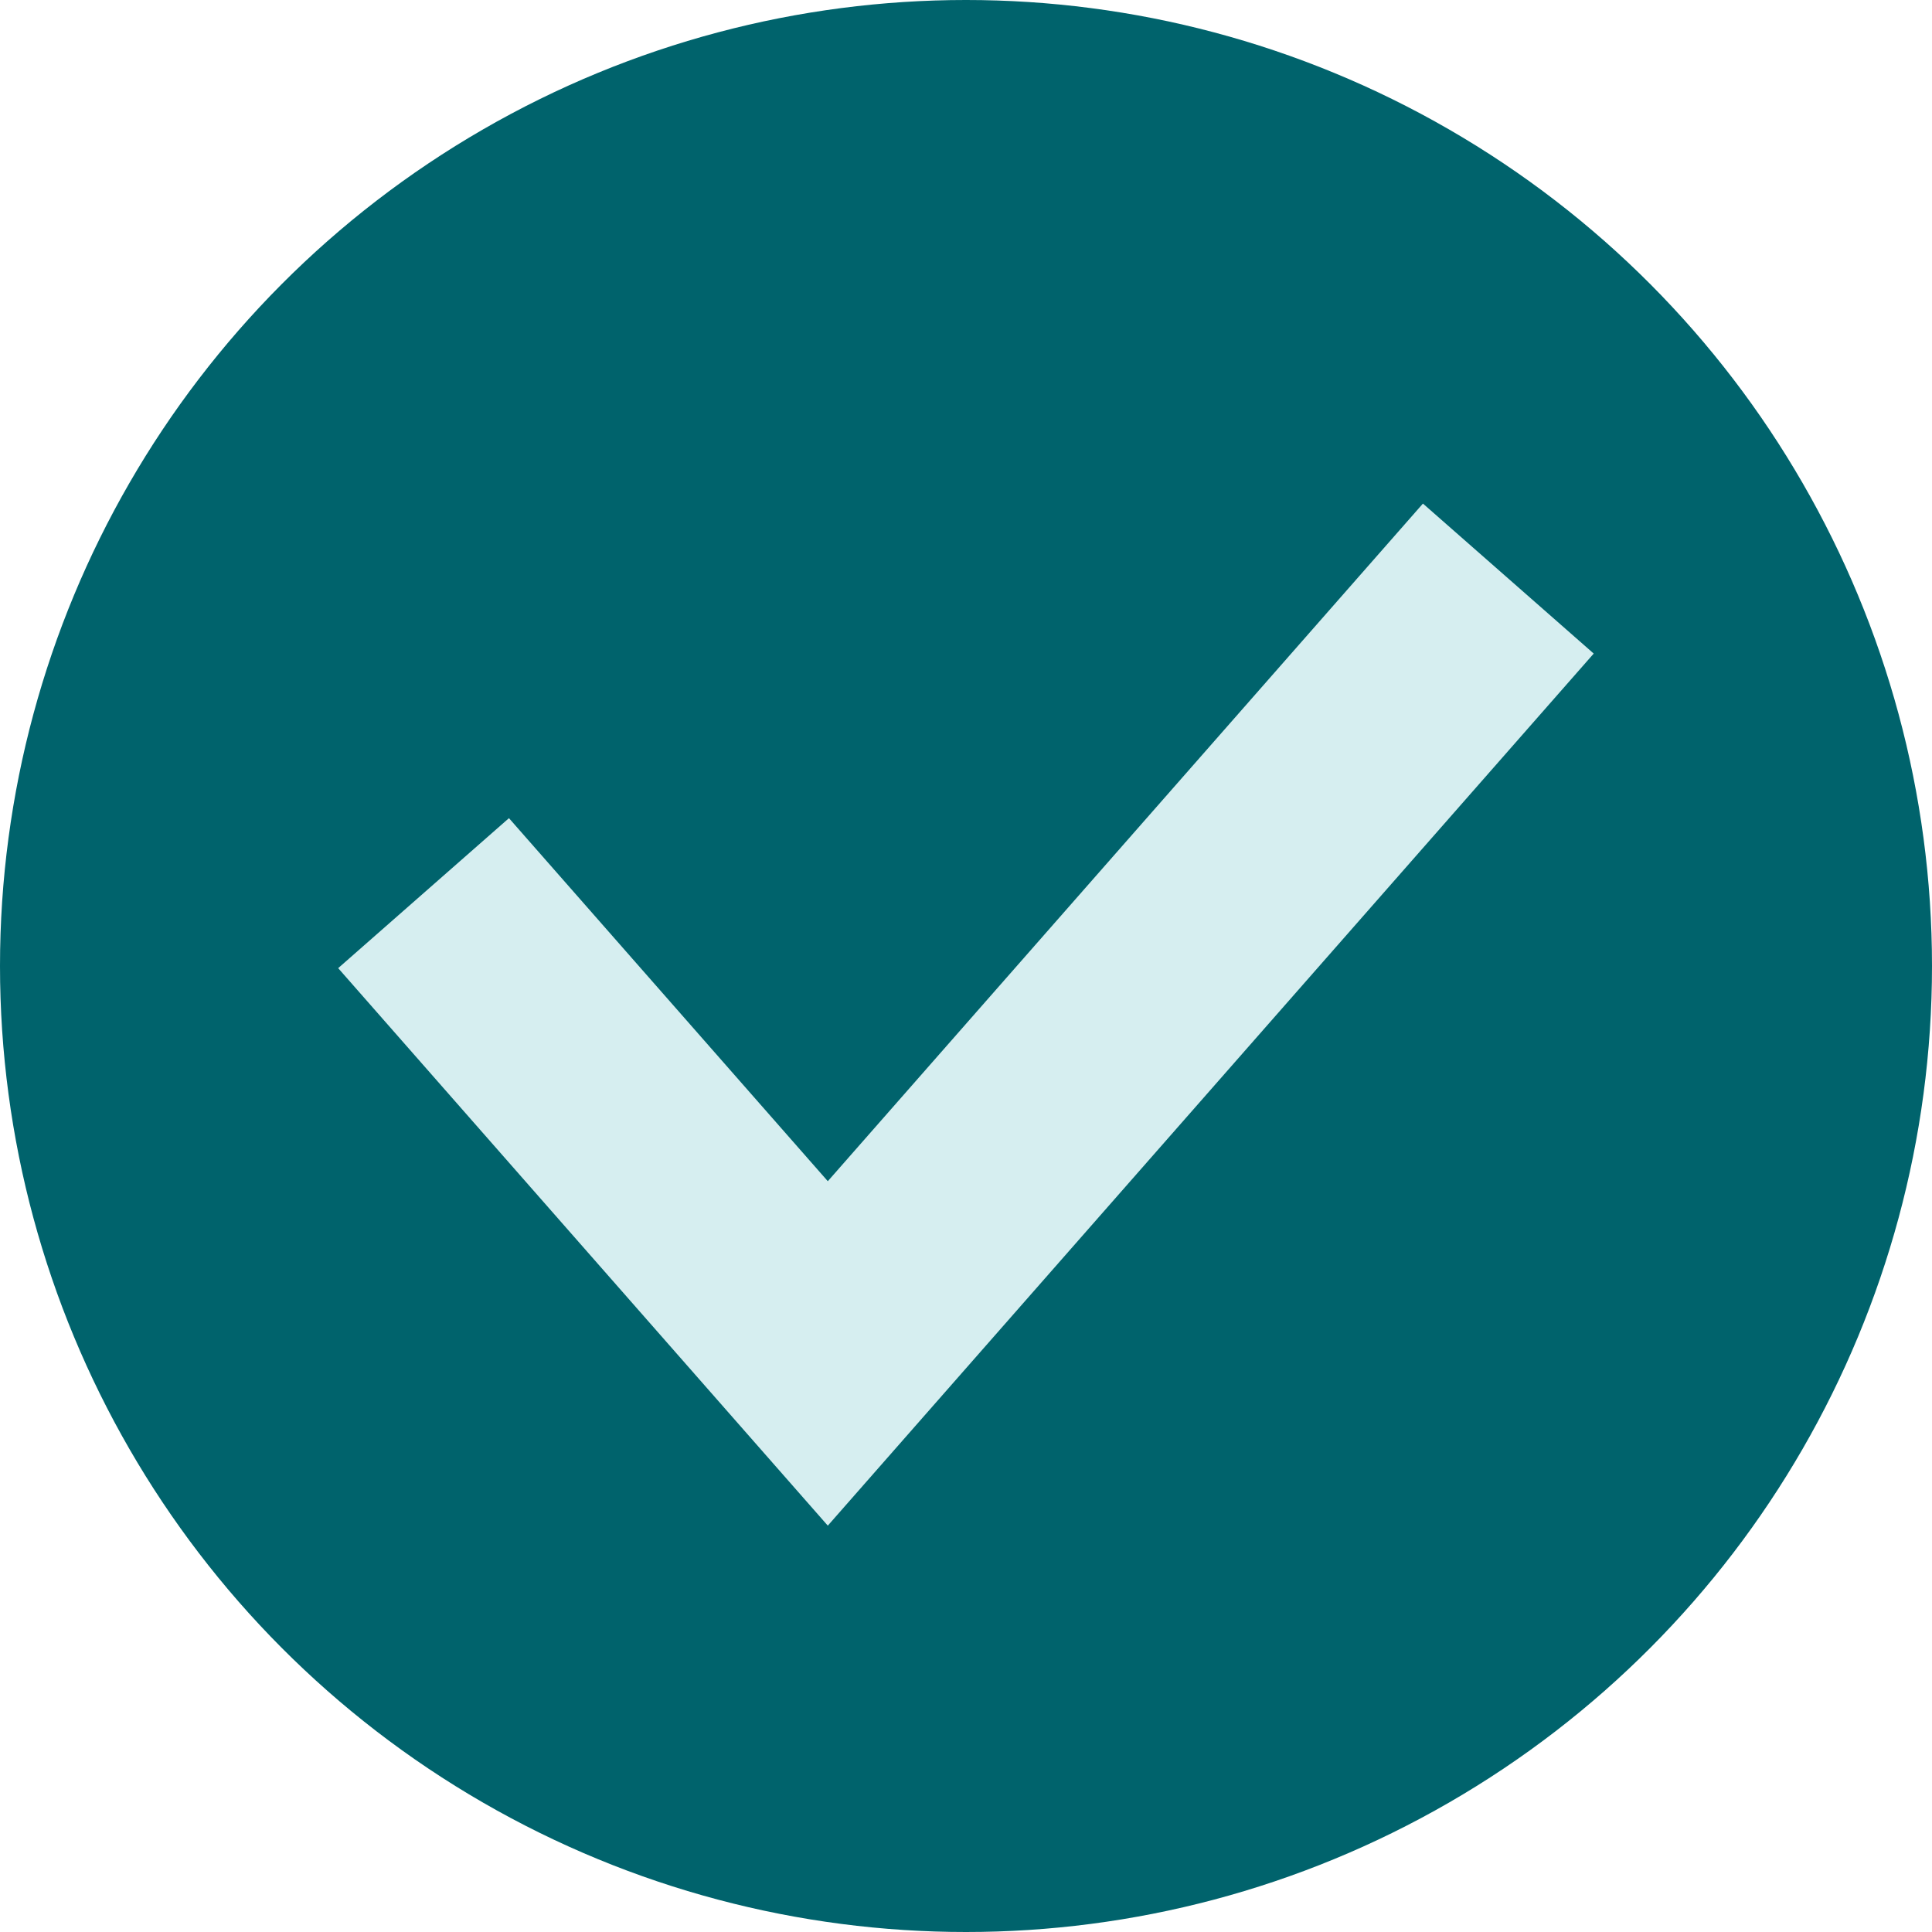
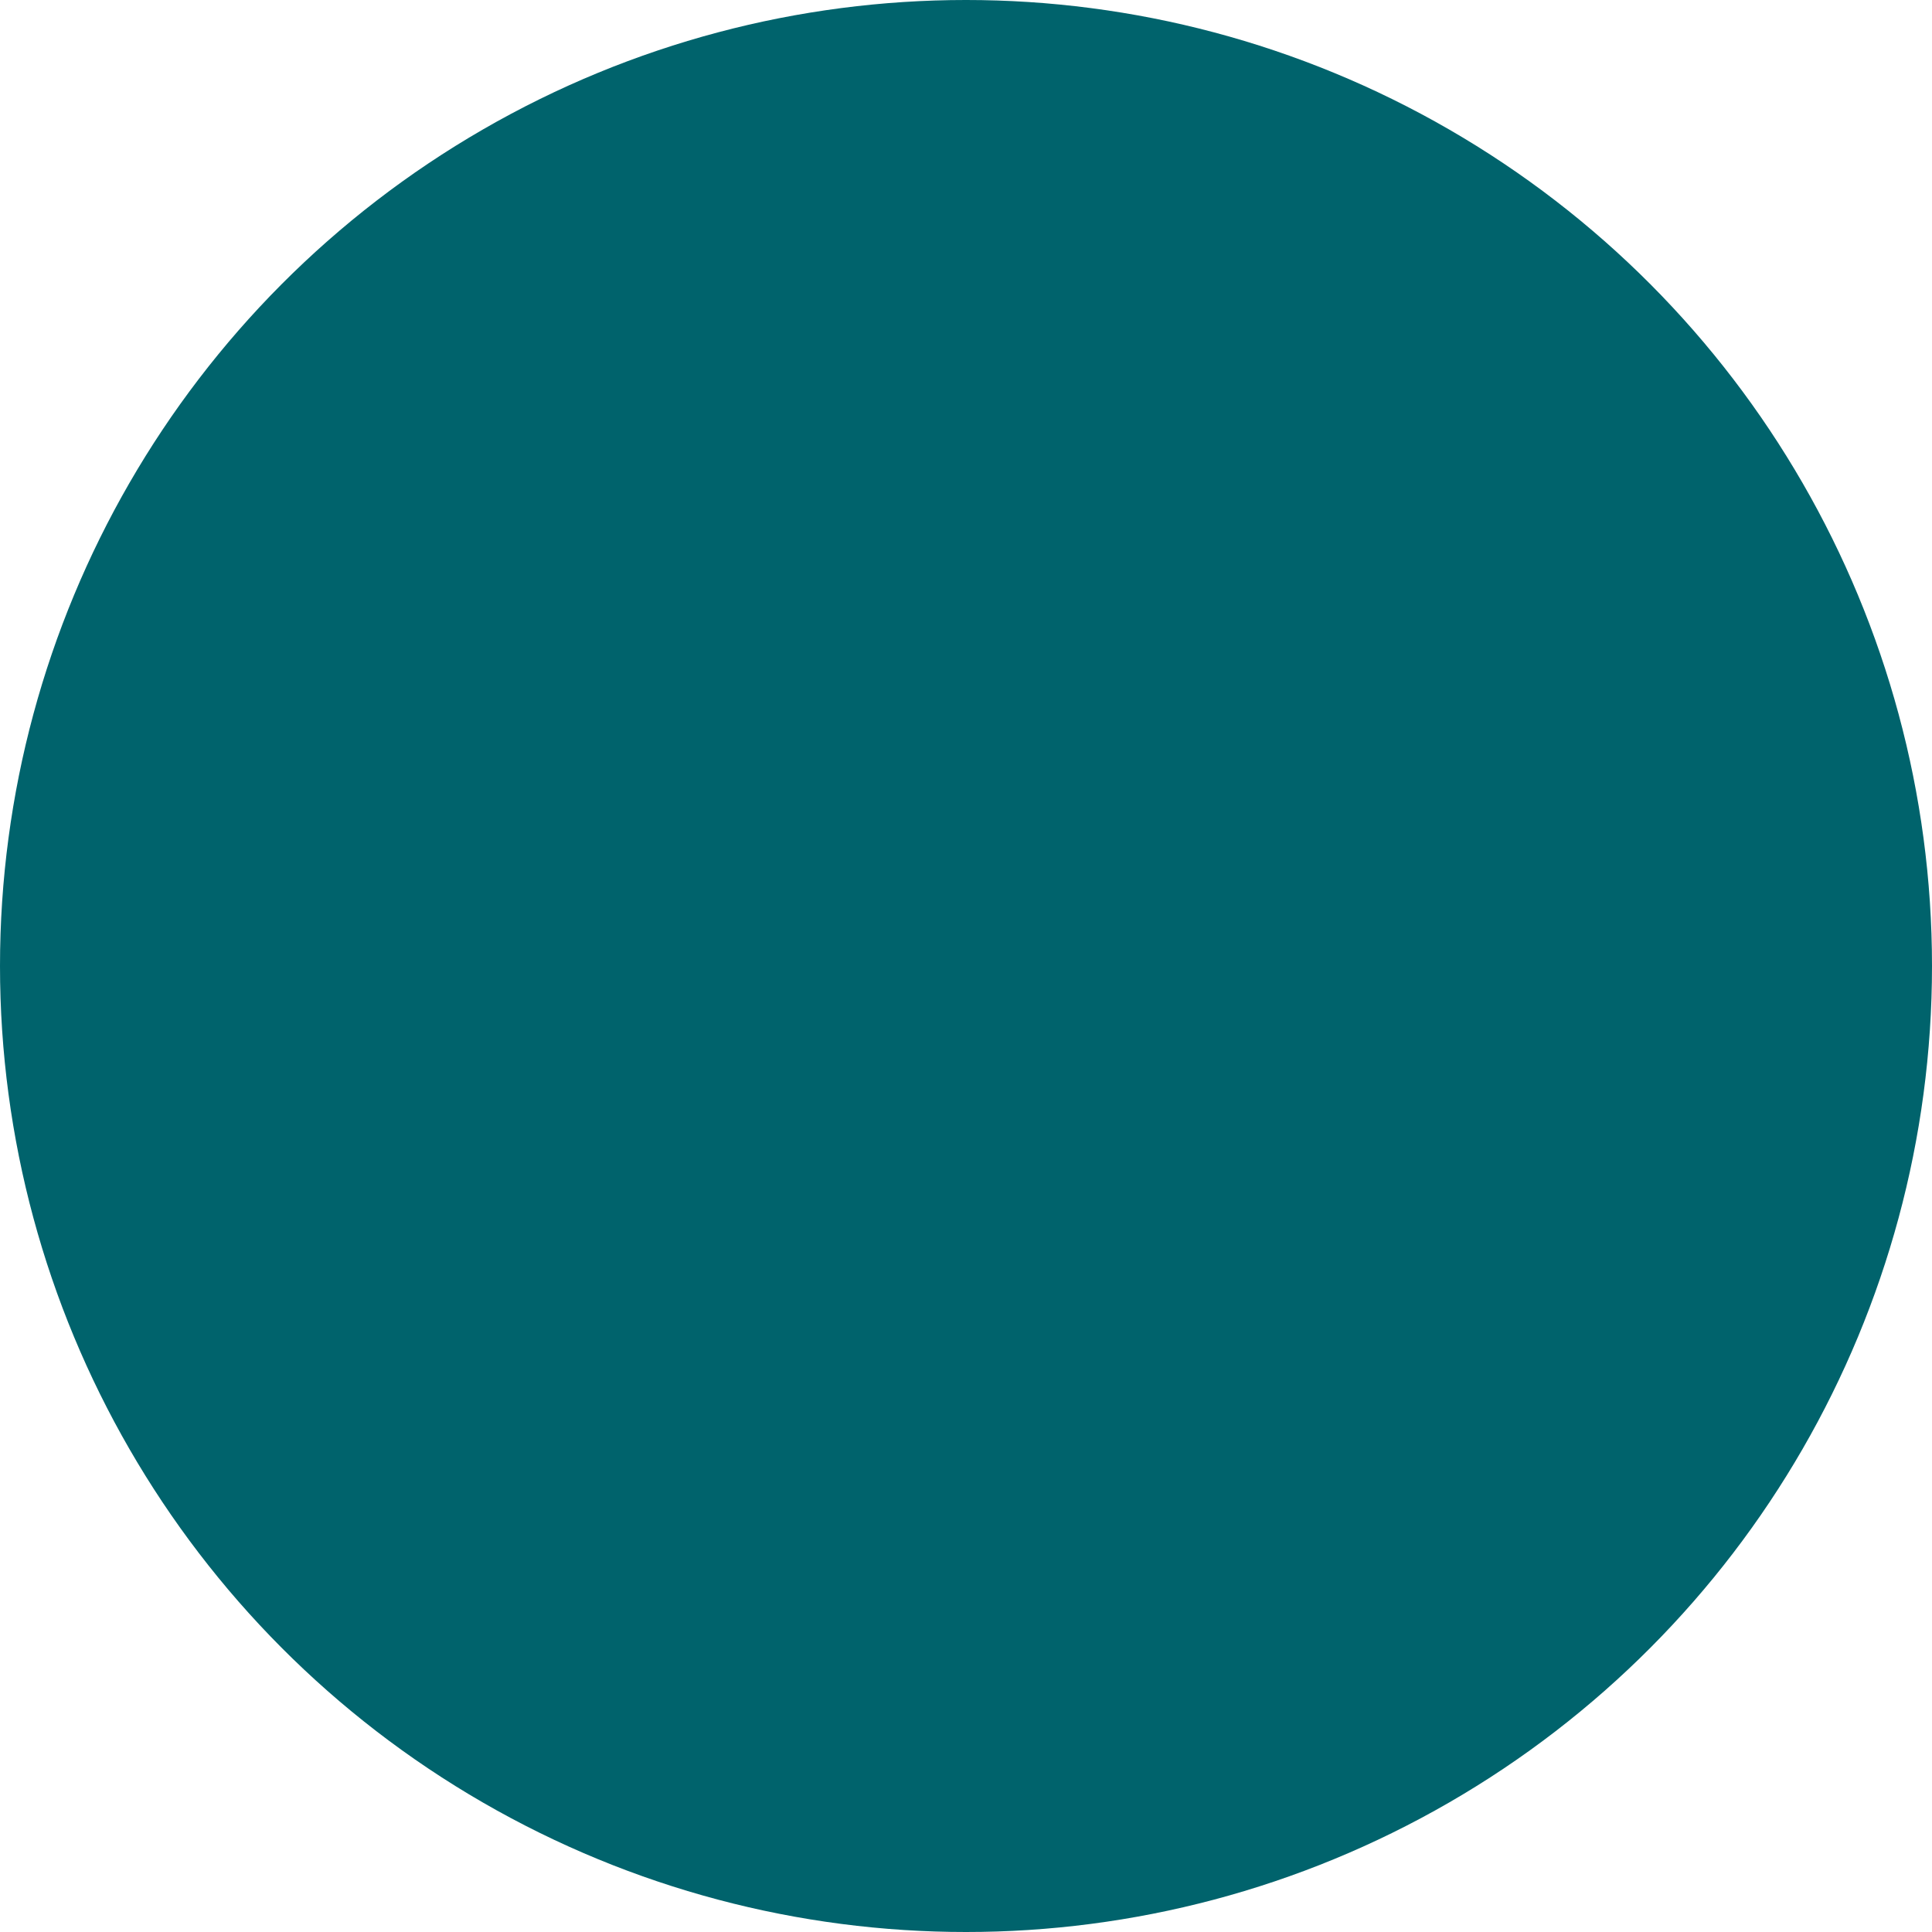
<svg xmlns="http://www.w3.org/2000/svg" width="17" height="17" viewBox="0 0 17 17" fill="none">
  <circle cx="8.5" cy="8.5" r="8.5" fill="#00636C" />
-   <path d="M3.727 7.859L7.284 11.909L13.272 5.091" stroke="#D6EEF0" stroke-width="2" />
</svg>